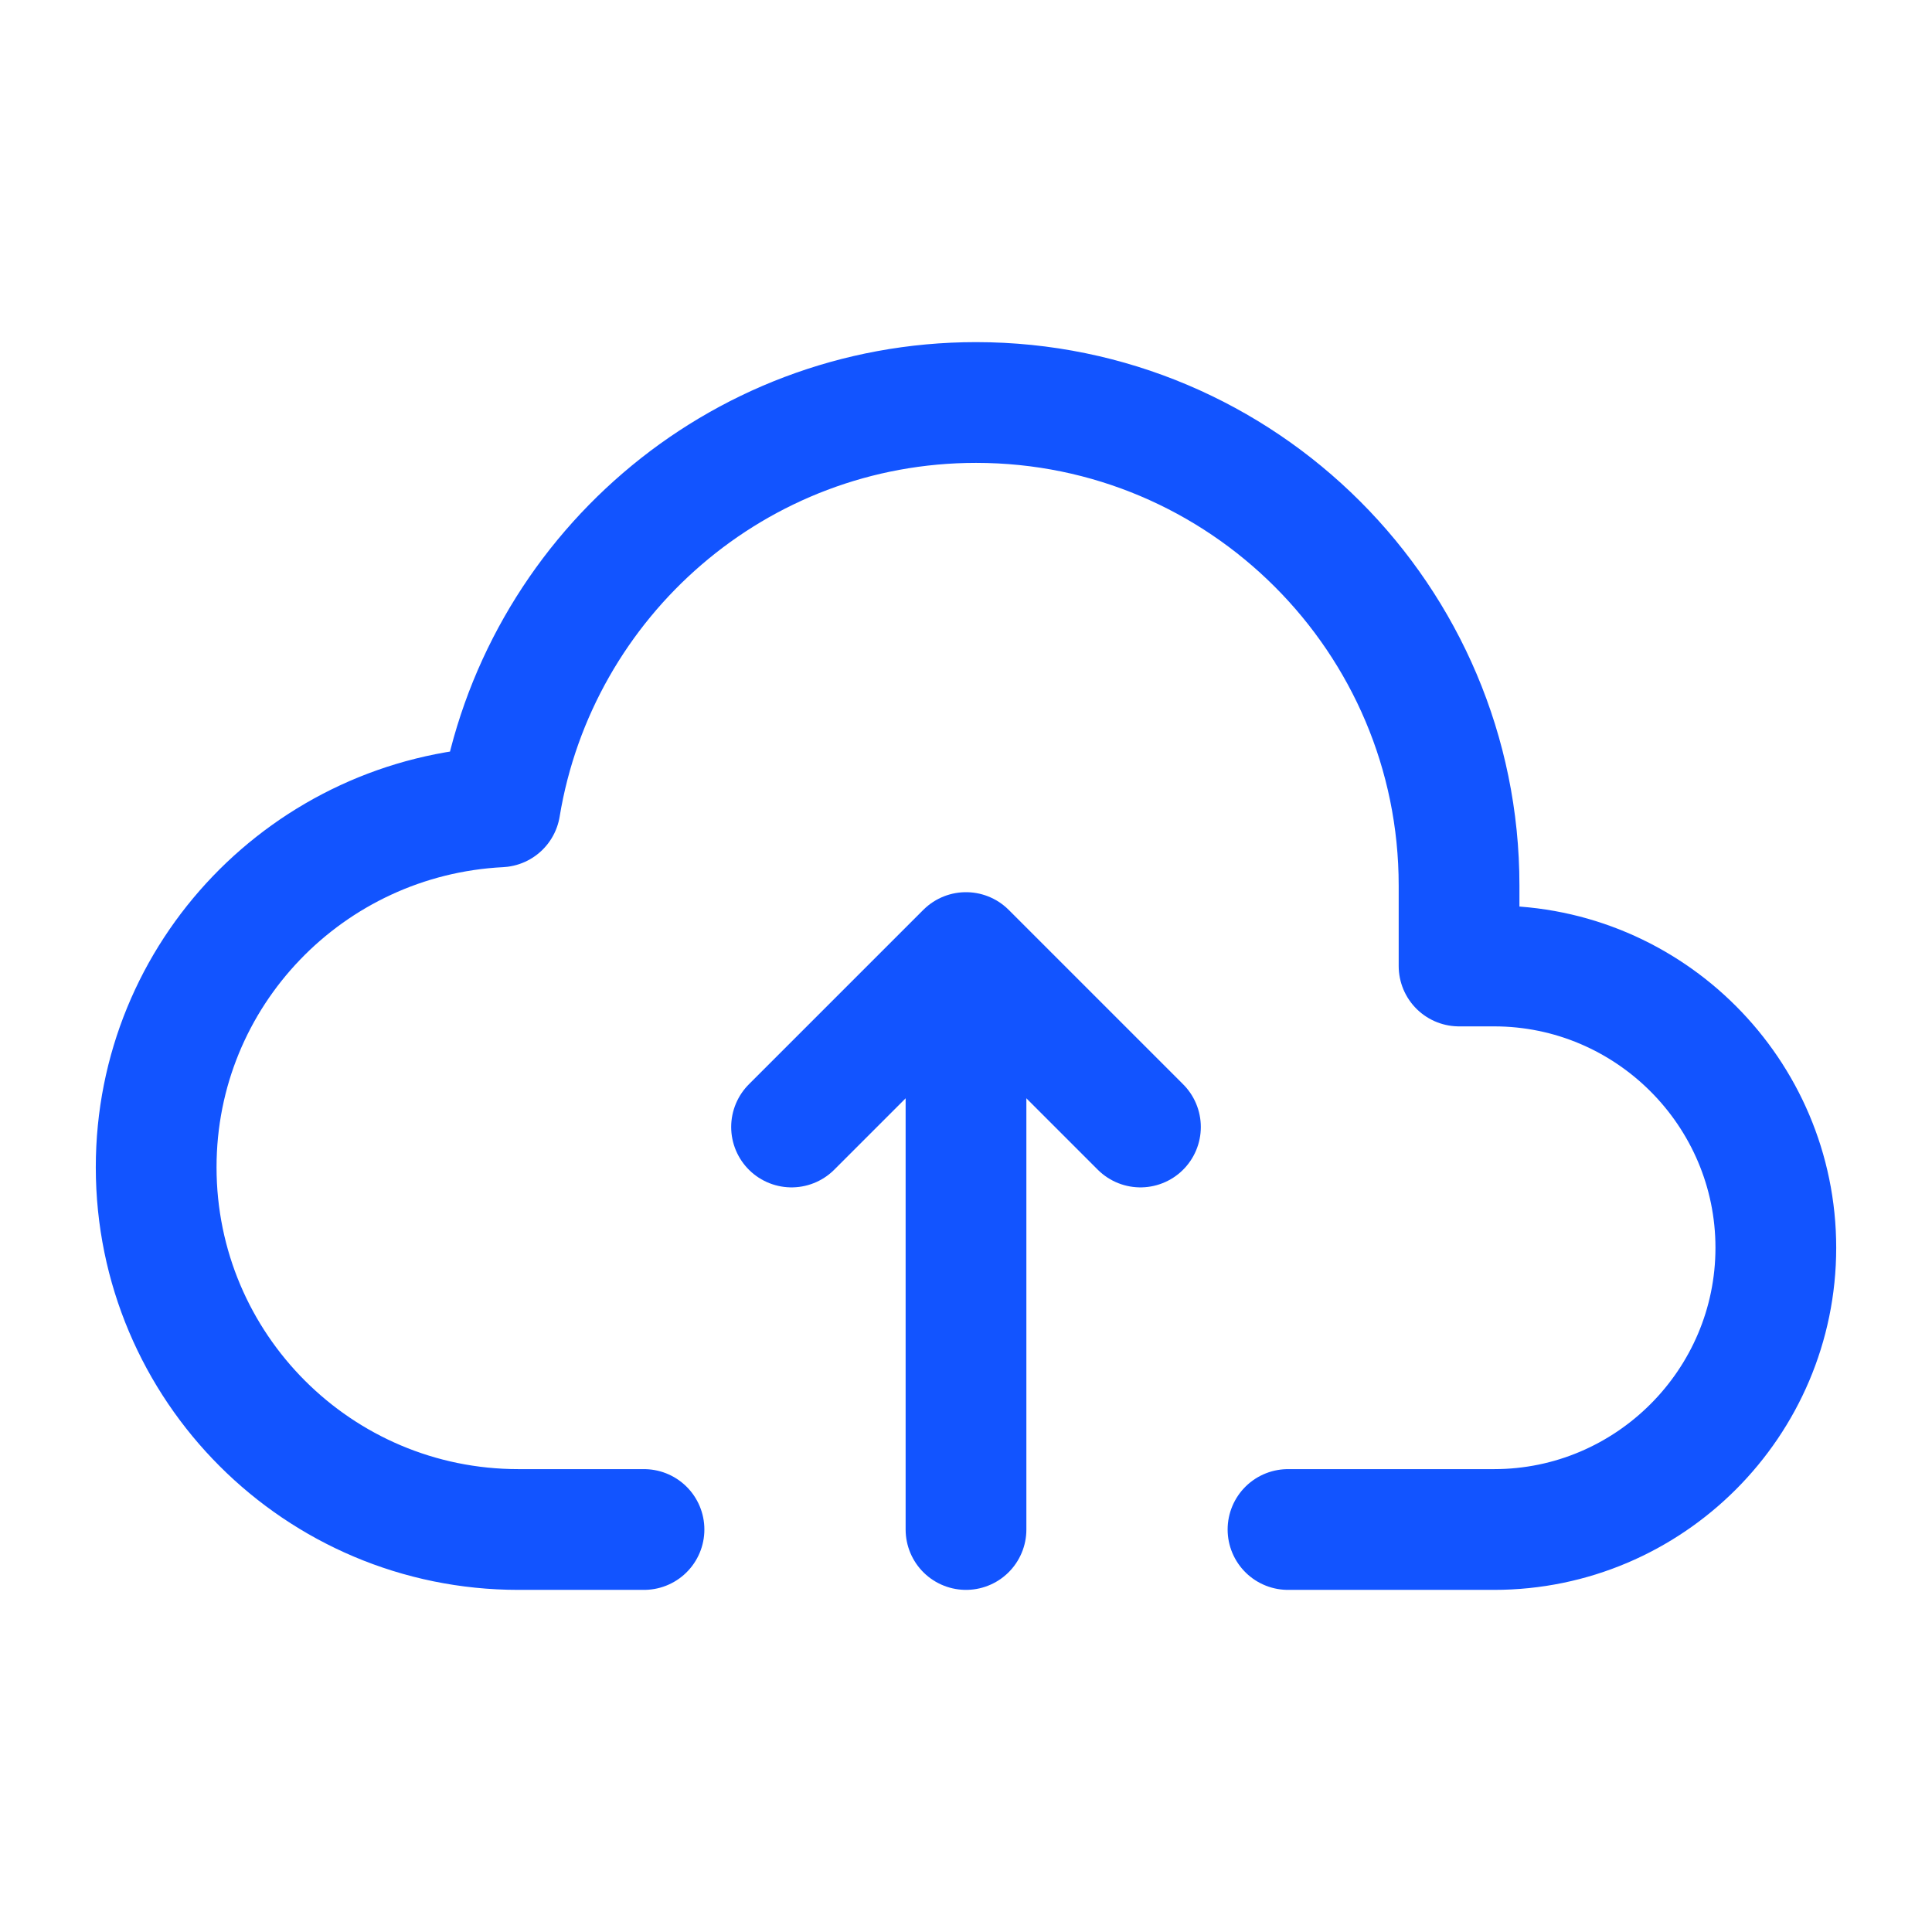
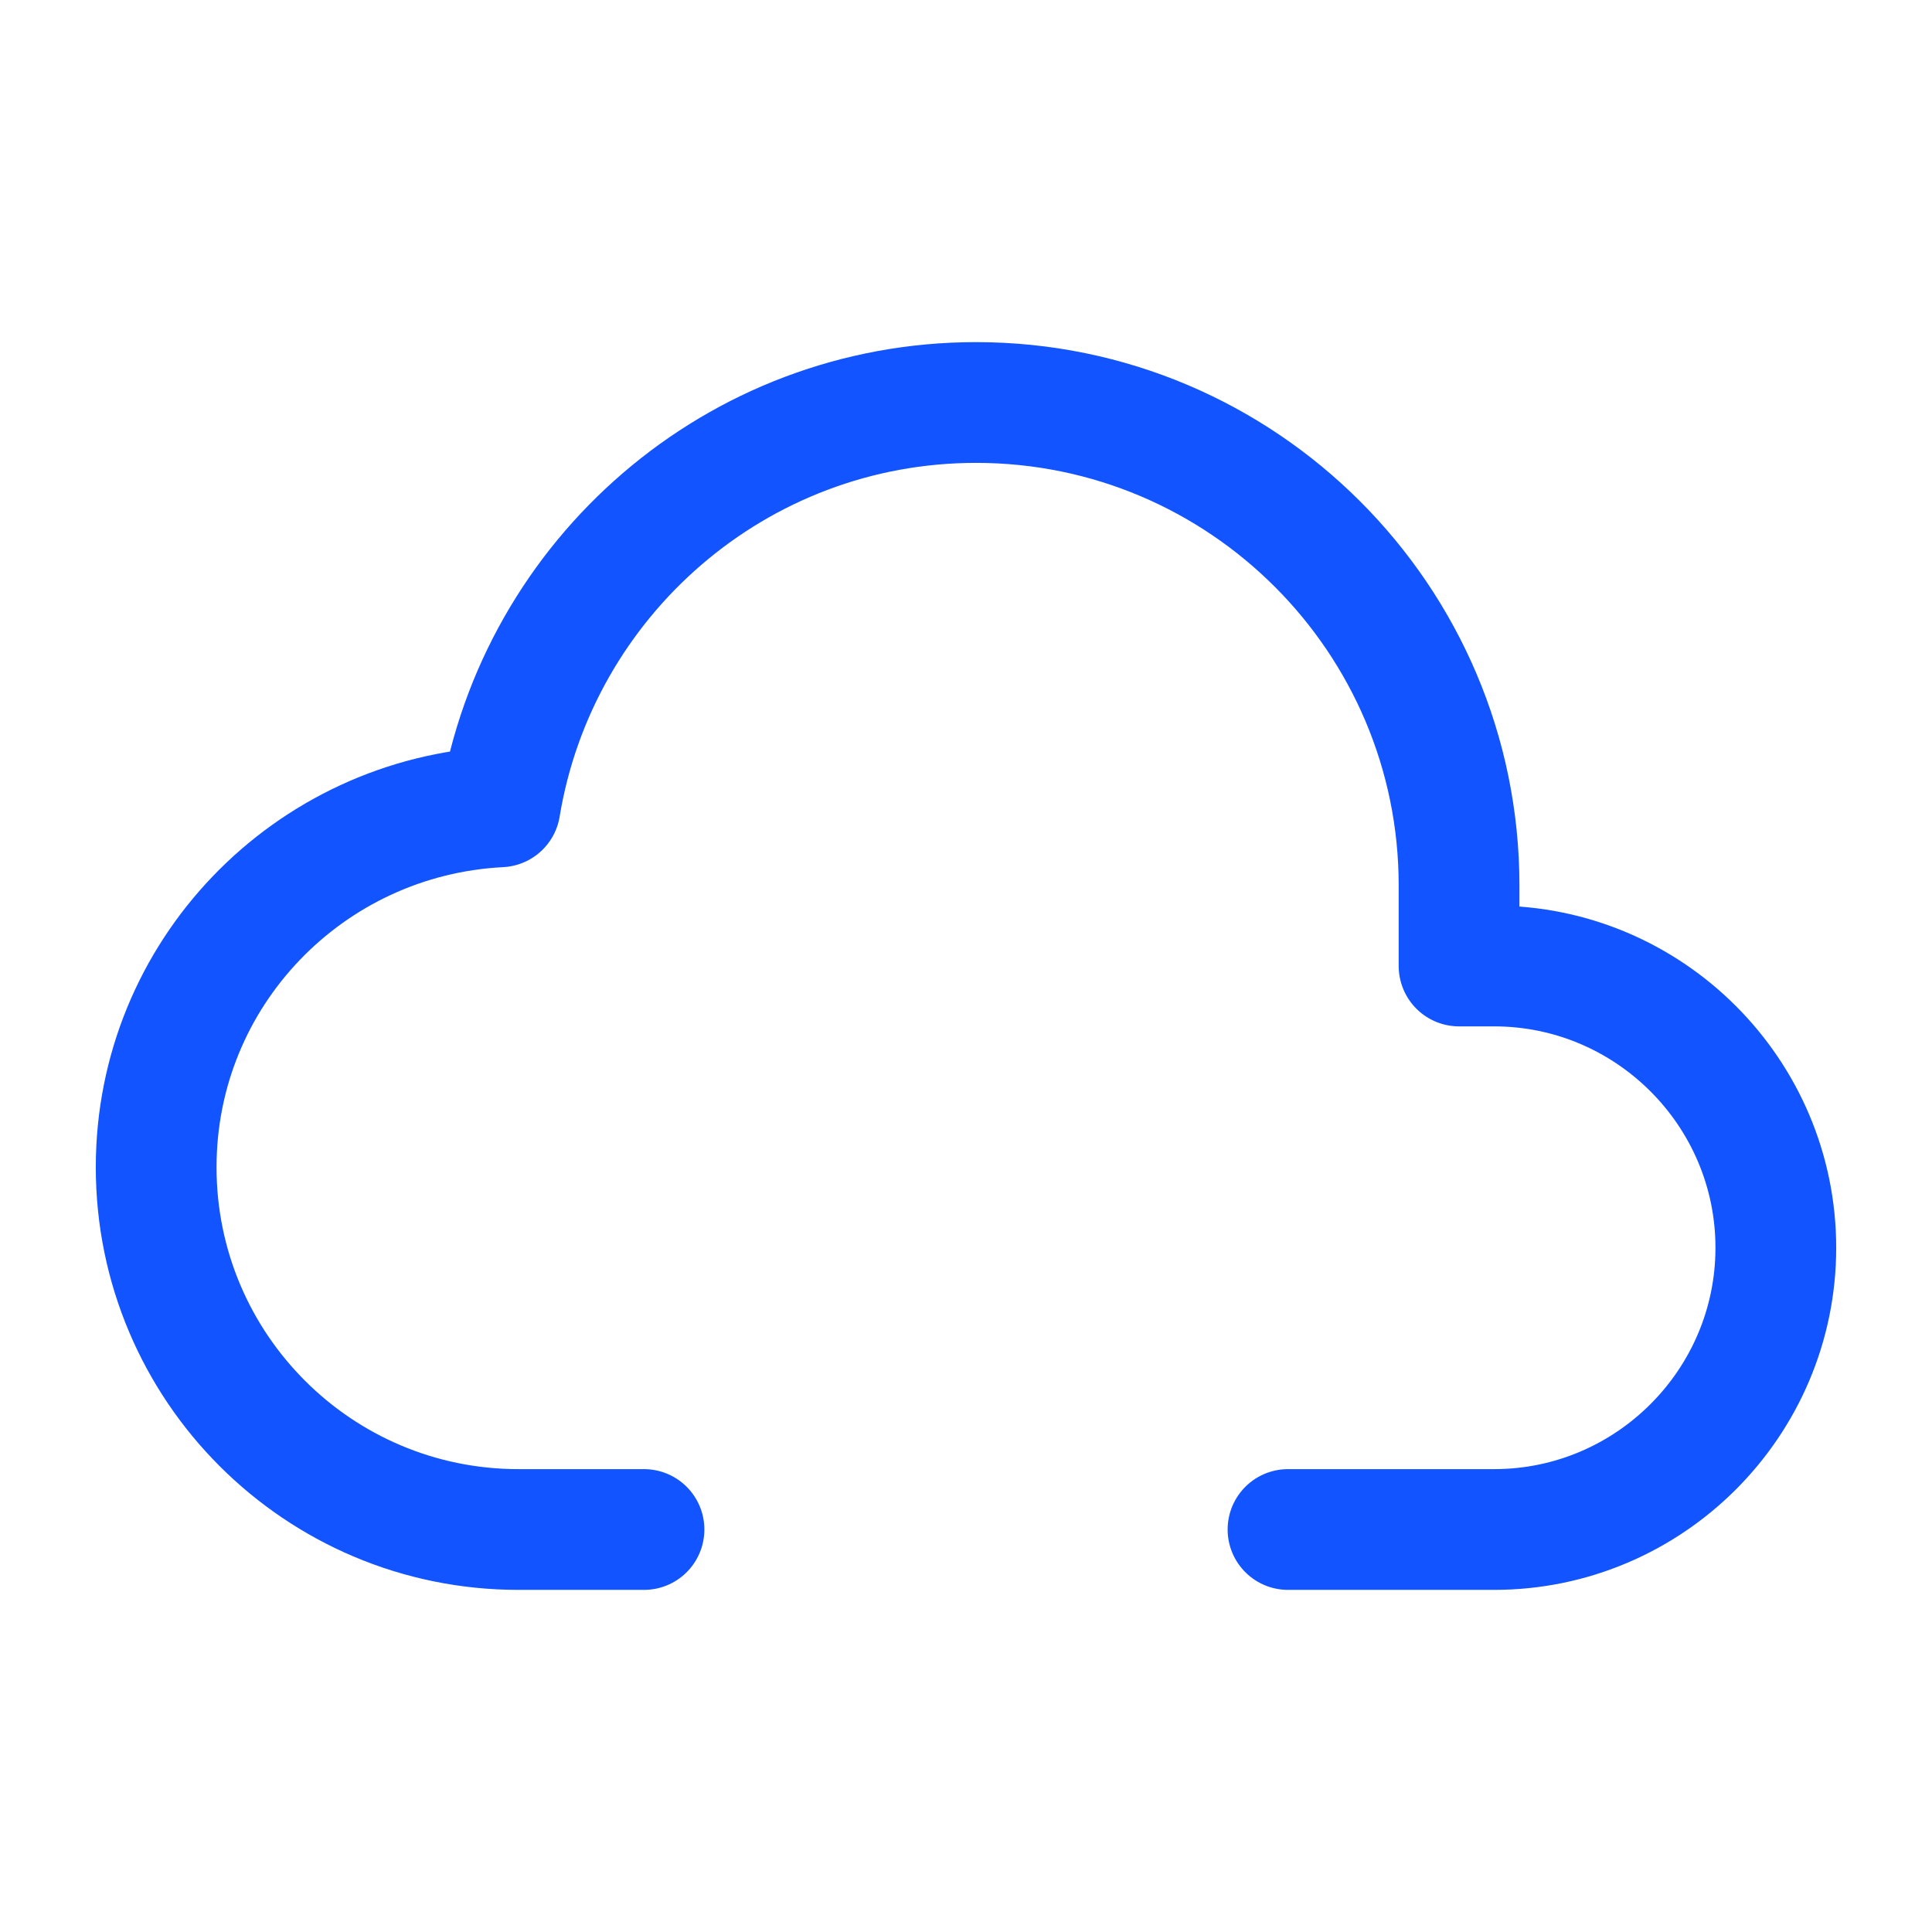
<svg xmlns="http://www.w3.org/2000/svg" width="48" height="48" viewBox="0 0 48 48" fill="none">
-   <path d="M24 38V24" stroke="#1254FF" stroke-width="3" stroke-linecap="round" stroke-linejoin="round" />
-   <path d="M19.666 28L24 23.666L28.334 28" stroke="#1254FF" stroke-width="3" stroke-linecap="round" stroke-linejoin="round" />
  <path d="M32 38H37.12C40.976 38 44.12 34.856 44.12 31C44.12 27.144 40.976 24 37.12 24H36.25V22C36.25 15.38 30.87 10 24.25 10C18.296 10 13.36 14.356 12.424 20.046C7.67 20.288 3.88 24.186 3.88 29C3.88 33.97 7.91 38 12.88 38H16" stroke="#1254FF" stroke-width="3" stroke-linecap="round" stroke-linejoin="round" />
</svg>